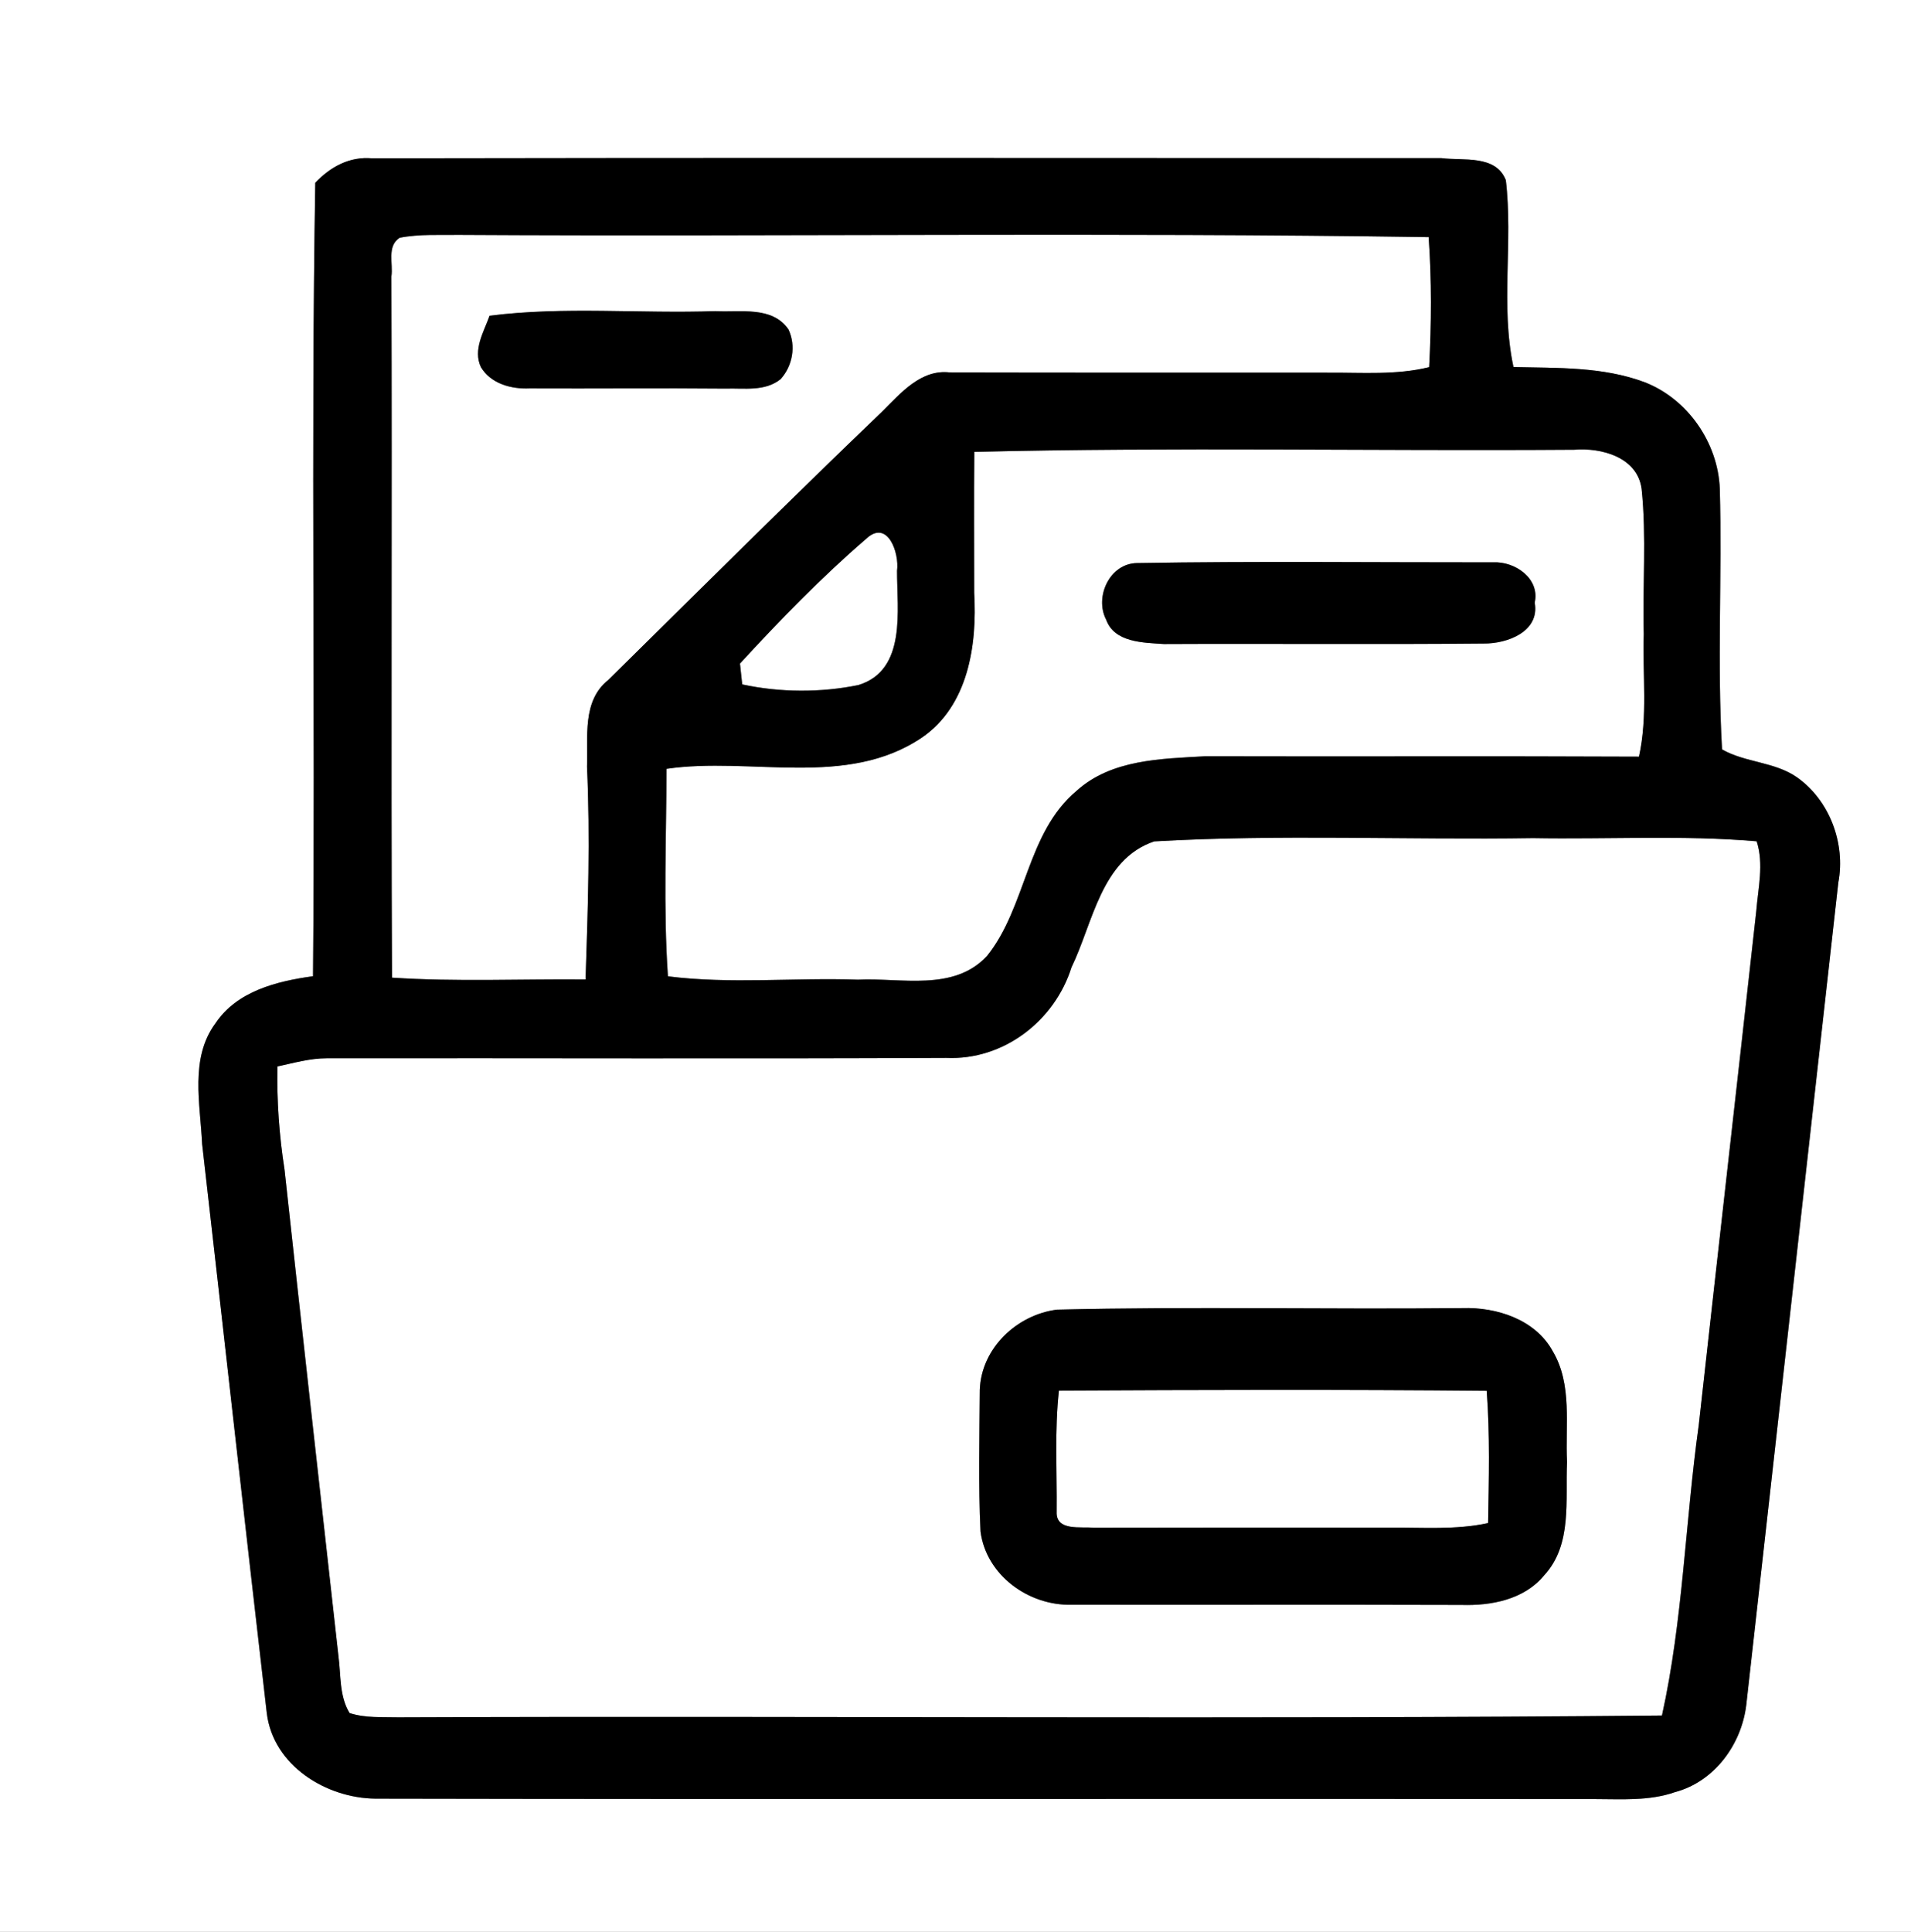
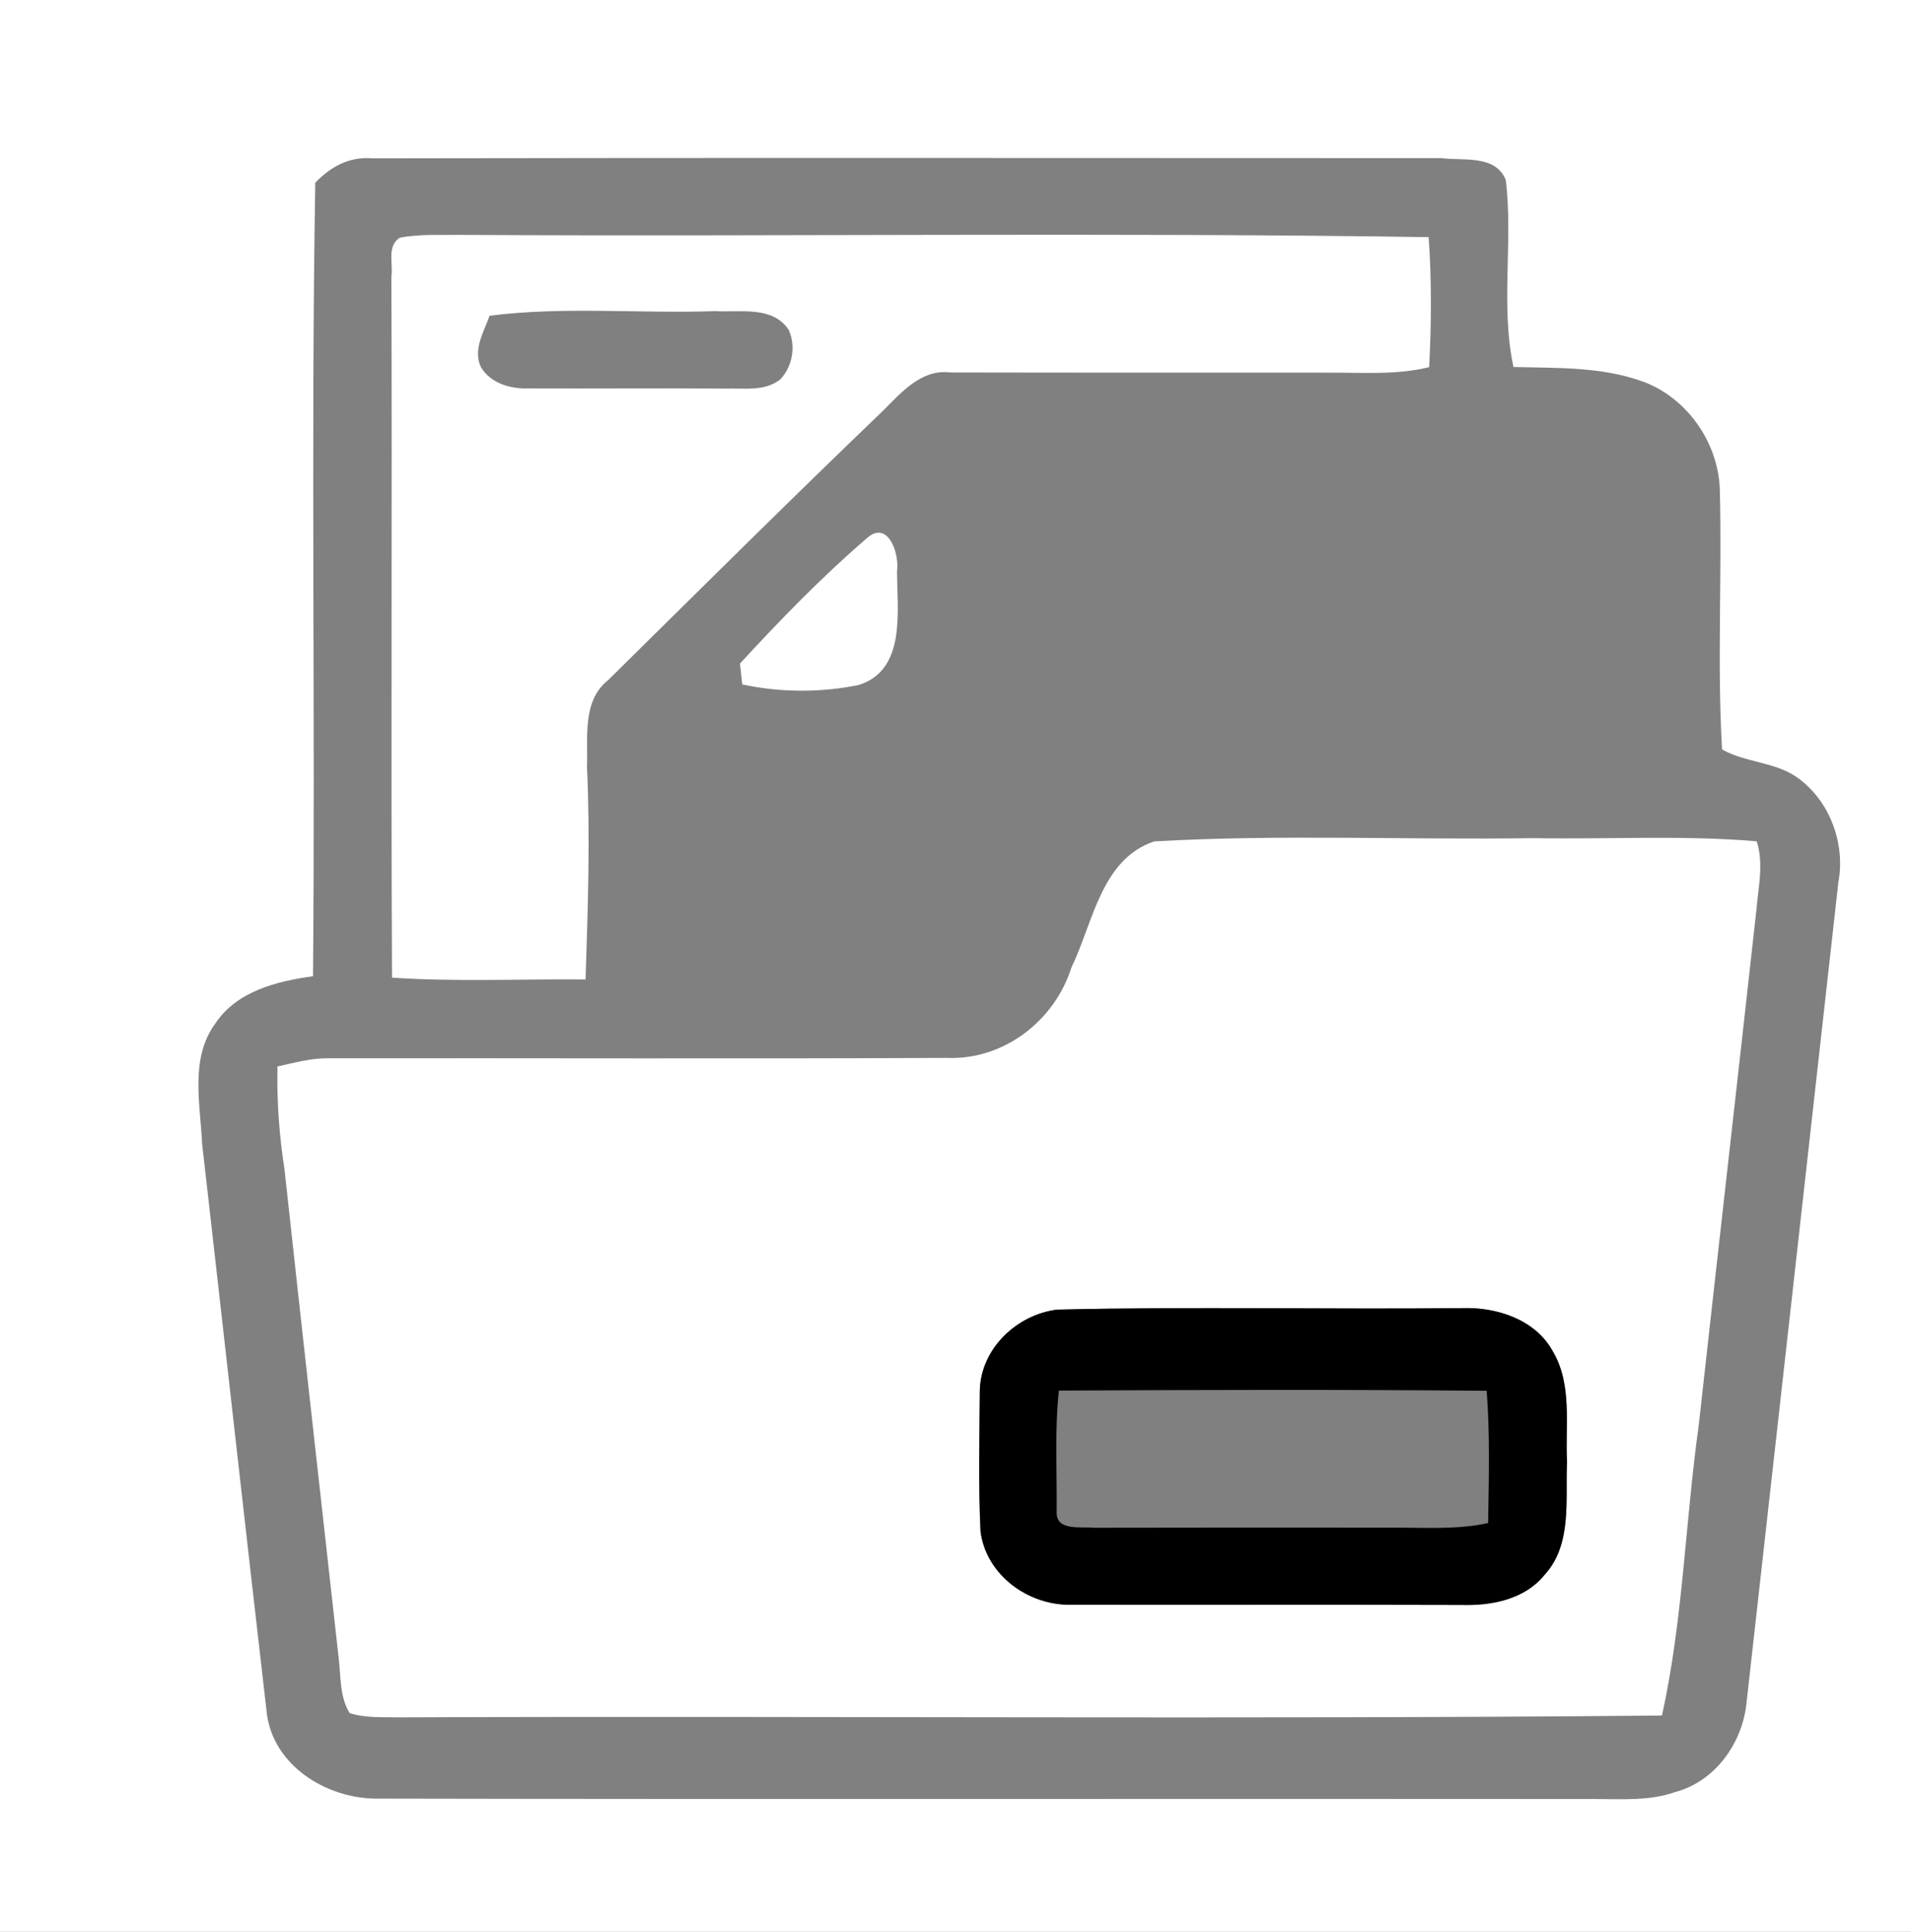
<svg xmlns="http://www.w3.org/2000/svg" width="187pt" height="189pt" viewBox="0 0 187 189" version="1.1">
  <rect x="0" y="0" width="187" height="189" fill="#808080" stroke="none" />
  <g id="#ffffffff">
    <path fill="#ffffff" opacity="1.00" d=" M 0.00 0.00 L 187.00 0.00 L 187.00 189.00 L 0.00 189.00 L 0.00 0.00 M 36.42 15.49 C 34.20 15.29 32.34 16.32 30.85 17.88 C 30.42 43.75 30.86 69.64 30.63 95.51 C 27.09 96.00 23.19 96.96 21.08 100.12 C 18.56 103.54 19.60 108.00 19.78 111.92 C 21.90 130.49 23.96 149.07 26.11 167.63 C 26.75 172.74 31.90 175.92 36.73 175.97 C 76.49 176.05 116.26 175.97 156.02 176.01 C 158.66 176.01 161.38 176.22 163.92 175.33 C 167.76 174.31 170.41 170.68 170.88 166.82 C 173.88 139.99 176.90 113.17 179.89 86.34 C 180.61 82.50 179.03 78.29 175.83 76.04 C 173.64 74.52 170.79 74.62 168.51 73.32 C 168.02 64.84 168.52 56.32 168.29 47.83 C 168.12 43.33 165.16 39.04 160.95 37.40 C 156.85 35.86 152.40 36.01 148.10 35.91 C 146.81 29.89 148.08 23.68 147.35 17.62 C 146.35 15.11 143.20 15.75 141.04 15.47 C 106.17 15.47 71.29 15.42 36.42 15.49 Z" />
    <path fill="#ffffff" opacity="1.00" d=" M 38.30 27.05 C 38.49 25.80 37.83 24.09 39.11 23.26 C 41.06 22.88 43.07 23.01 45.05 22.98 C 76.63 23.16 108.23 22.72 139.80 23.20 C 140.10 27.43 140.07 31.68 139.85 35.92 C 136.63 36.71 133.30 36.44 130.02 36.46 C 117.67 36.45 105.32 36.47 92.97 36.44 C 90.12 36.09 88.15 38.46 86.33 40.26 C 77.30 48.92 68.43 57.74 59.52 66.53 C 56.94 68.57 57.55 72.13 57.44 75.01 C 57.76 81.95 57.53 88.89 57.30 95.83 C 50.99 95.77 44.67 96.07 38.36 95.65 C 38.25 72.78 38.38 49.92 38.30 27.05 M 47.91 30.89 C 47.34 32.48 46.26 34.22 47.06 35.92 C 48.04 37.55 50.03 38.08 51.82 38.00 C 58.21 38.03 64.60 37.96 71.00 38.02 C 72.82 37.96 74.84 38.33 76.38 37.10 C 77.56 35.80 77.91 33.85 77.16 32.24 C 75.55 29.89 72.41 30.59 69.99 30.44 C 62.64 30.70 55.23 29.96 47.91 30.89 Z" />
-     <path fill="#ffffff" opacity="1.00" d=" M 95.34 44.21 C 114.89 43.73 134.48 44.14 154.04 44.00 C 156.70 43.78 160.23 44.72 160.64 47.84 C 161.13 52.55 160.72 57.31 160.85 62.04 C 160.72 66.03 161.25 70.09 160.38 74.03 C 146.23 73.96 132.08 74.03 117.94 73.99 C 113.61 74.24 108.76 74.29 105.35 77.37 C 100.43 81.49 100.46 88.70 96.59 93.52 C 93.33 97.05 88.17 95.64 83.95 95.85 C 77.76 95.63 71.49 96.30 65.36 95.52 C 64.90 88.78 65.21 81.99 65.22 75.22 C 73.48 74.01 82.85 77.15 90.23 72.15 C 94.76 69.03 95.63 63.09 95.33 57.99 C 95.33 53.40 95.30 48.80 95.34 44.21 M 111.29 55.09 C 108.60 55.10 107.08 58.39 108.24 60.62 C 109.05 62.88 111.88 62.87 113.89 63.01 C 124.32 62.96 134.76 63.06 145.19 62.96 C 147.46 62.99 150.70 61.81 150.18 58.96 C 150.71 56.60 148.25 54.91 146.12 55.02 C 134.51 55.03 122.89 54.89 111.29 55.09 Z" />
    <path fill="#ffffff" opacity="1.00" d=" M 84.74 52.73 C 86.84 50.74 88.02 54.07 87.78 55.85 C 87.77 59.67 88.74 65.56 84.01 67.02 C 80.33 67.78 76.31 67.76 72.63 66.96 C 72.57 66.45 72.47 65.43 72.41 64.92 C 76.32 60.67 80.37 56.50 84.74 52.73 Z" />
    <path fill="#ffffff" opacity="1.00" d=" M 104.85 94.64 C 106.96 90.30 107.74 84.08 112.94 82.32 C 125.28 81.61 137.67 82.19 150.02 82.00 C 157.32 82.13 164.63 81.69 171.90 82.31 C 172.62 84.55 172.04 86.87 171.86 89.14 C 170.00 105.91 168.09 122.67 166.23 139.43 C 164.91 148.88 164.69 158.53 162.63 167.84 C 121.43 168.23 80.20 167.86 38.99 168.02 C 37.39 167.98 35.75 168.10 34.21 167.60 C 33.19 165.93 33.37 163.89 33.12 162.03 C 31.35 146.16 29.57 130.29 27.84 114.41 C 27.32 111.08 27.08 107.71 27.15 104.34 C 28.74 104.00 30.33 103.54 31.97 103.54 C 52.18 103.51 72.40 103.60 92.61 103.50 C 98.19 103.75 103.20 99.89 104.85 94.64 M 103.43 128.13 C 99.49 128.63 96.01 131.92 95.88 135.99 C 95.85 140.60 95.73 145.23 95.95 149.84 C 96.51 154.13 100.67 157.11 104.86 157.00 C 117.58 157.02 130.30 156.98 143.02 157.02 C 145.91 157.11 149.15 156.50 151.09 154.14 C 153.88 151.14 153.16 146.78 153.34 143.03 C 153.15 139.42 153.88 135.47 151.95 132.21 C 150.25 129.09 146.46 127.87 143.09 127.98 C 129.87 128.12 116.64 127.81 103.43 128.13 Z" />
-     <path fill="#ffffff" opacity="1.00" d=" M 103.40 147.91 C 103.44 143.96 103.19 139.98 103.62 136.05 C 117.57 135.98 131.52 135.94 145.48 136.07 C 145.81 140.37 145.69 144.70 145.62 149.01 C 142.46 149.70 139.21 149.43 136.01 149.46 C 126.34 149.45 116.68 149.45 107.01 149.47 C 105.81 149.33 103.31 149.84 103.40 147.91 Z" />
  </g>
  <g id="#000000ff">
-     <path fill="#000000" opacity="1.00" d=" M 36.42 15.49 C 71.29 15.42 106.17 15.47 141.04 15.47 C 143.20 15.75 146.35 15.11 147.35 17.62 C 148.08 23.68 146.81 29.89 148.10 35.91 C 152.40 36.01 156.85 35.86 160.95 37.40 C 165.16 39.04 168.12 43.33 168.29 47.83 C 168.52 56.32 168.02 64.84 168.51 73.32 C 170.79 74.62 173.64 74.52 175.83 76.04 C 179.03 78.29 180.61 82.50 179.89 86.34 C 176.90 113.17 173.88 139.99 170.88 166.82 C 170.41 170.68 167.76 174.31 163.92 175.33 C 161.38 176.22 158.66 176.01 156.02 176.01 C 116.26 175.97 76.49 176.05 36.73 175.97 C 31.90 175.92 26.75 172.74 26.11 167.63 C 23.96 149.07 21.90 130.49 19.78 111.92 C 19.60 108.00 18.56 103.54 21.08 100.12 C 23.19 96.96 27.09 96.00 30.63 95.51 C 30.86 69.64 30.42 43.75 30.85 17.88 C 32.34 16.32 34.20 15.29 36.42 15.49 M 38.30 27.05 C 38.38 49.92 38.25 72.78 38.36 95.65 C 44.67 96.07 50.99 95.77 57.30 95.83 C 57.53 88.89 57.76 81.95 57.44 75.01 C 57.55 72.13 56.94 68.57 59.52 66.53 C 68.43 57.74 77.30 48.92 86.33 40.26 C 88.15 38.46 90.12 36.09 92.97 36.44 C 105.32 36.47 117.67 36.45 130.02 36.46 C 133.30 36.44 136.63 36.71 139.85 35.92 C 140.07 31.68 140.10 27.43 139.80 23.20 C 108.23 22.72 76.63 23.16 45.05 22.98 C 43.07 23.01 41.06 22.88 39.11 23.26 C 37.83 24.09 38.49 25.80 38.30 27.05 M 95.34 44.21 C 95.30 48.80 95.33 53.40 95.33 57.99 C 95.63 63.09 94.76 69.03 90.23 72.15 C 82.85 77.15 73.48 74.01 65.22 75.22 C 65.21 81.99 64.90 88.78 65.36 95.52 C 71.49 96.30 77.76 95.63 83.95 95.85 C 88.17 95.64 93.33 97.05 96.59 93.52 C 100.46 88.70 100.43 81.49 105.35 77.37 C 108.76 74.29 113.61 74.24 117.94 73.99 C 132.08 74.03 146.23 73.96 160.38 74.03 C 161.25 70.09 160.72 66.03 160.85 62.04 C 160.72 57.31 161.13 52.55 160.64 47.84 C 160.23 44.72 156.70 43.78 154.04 44.00 C 134.48 44.14 114.89 43.73 95.34 44.21 M 84.74 52.73 C 80.37 56.50 76.32 60.67 72.41 64.92 C 72.47 65.43 72.57 66.45 72.63 66.96 C 76.31 67.76 80.33 67.78 84.01 67.02 C 88.74 65.56 87.77 59.67 87.78 55.85 C 88.02 54.07 86.84 50.74 84.74 52.73 M 104.85 94.64 C 103.20 99.89 98.19 103.75 92.61 103.50 C 72.40 103.60 52.18 103.51 31.97 103.54 C 30.33 103.54 28.74 104.00 27.15 104.34 C 27.08 107.71 27.32 111.08 27.84 114.41 C 29.57 130.29 31.35 146.16 33.12 162.03 C 33.37 163.89 33.19 165.93 34.21 167.60 C 35.75 168.10 37.39 167.98 38.99 168.02 C 80.20 167.86 121.43 168.23 162.63 167.84 C 164.69 158.53 164.91 148.88 166.23 139.43 C 168.09 122.67 170.00 105.91 171.86 89.14 C 172.04 86.87 172.62 84.55 171.90 82.31 C 164.63 81.69 157.32 82.13 150.02 82.00 C 137.67 82.19 125.28 81.61 112.94 82.32 C 107.74 84.08 106.96 90.30 104.85 94.64 Z" />
-     <path fill="#000000" opacity="1.00" d=" M 47.91 30.89 C 55.23 29.96 62.64 30.70 69.99 30.44 C 72.41 30.59 75.55 29.89 77.16 32.24 C 77.91 33.85 77.56 35.80 76.38 37.10 C 74.84 38.33 72.82 37.96 71.00 38.02 C 64.60 37.96 58.21 38.03 51.82 38.00 C 50.03 38.08 48.04 37.55 47.06 35.92 C 46.26 34.22 47.34 32.48 47.91 30.89 Z" />
-     <path fill="#000000" opacity="1.00" d=" M 111.29 55.09 C 122.89 54.89 134.51 55.03 146.12 55.02 C 148.25 54.91 150.71 56.60 150.18 58.96 C 150.70 61.81 147.46 62.99 145.19 62.96 C 134.76 63.06 124.32 62.96 113.89 63.01 C 111.88 62.87 109.05 62.88 108.24 60.62 C 107.08 58.39 108.60 55.10 111.29 55.09 Z" />
    <path fill="#000000" opacity="1.00" d=" M 103.43 128.13 C 116.64 127.81 129.87 128.12 143.09 127.98 C 146.46 127.87 150.25 129.09 151.95 132.21 C 153.88 135.47 153.15 139.42 153.34 143.03 C 153.16 146.78 153.88 151.14 151.09 154.14 C 149.15 156.50 145.91 157.11 143.02 157.02 C 130.30 156.98 117.58 157.02 104.86 157.00 C 100.67 157.11 96.51 154.13 95.95 149.84 C 95.73 145.23 95.85 140.60 95.88 135.99 C 96.01 131.92 99.49 128.63 103.43 128.13 M 103.40 147.91 C 103.31 149.84 105.81 149.33 107.01 149.47 C 116.68 149.45 126.34 149.45 136.01 149.46 C 139.21 149.43 142.46 149.70 145.62 149.01 C 145.69 144.70 145.81 140.37 145.48 136.07 C 131.52 135.94 117.57 135.98 103.62 136.05 C 103.19 139.98 103.44 143.96 103.40 147.91 Z" />
  </g>
</svg>